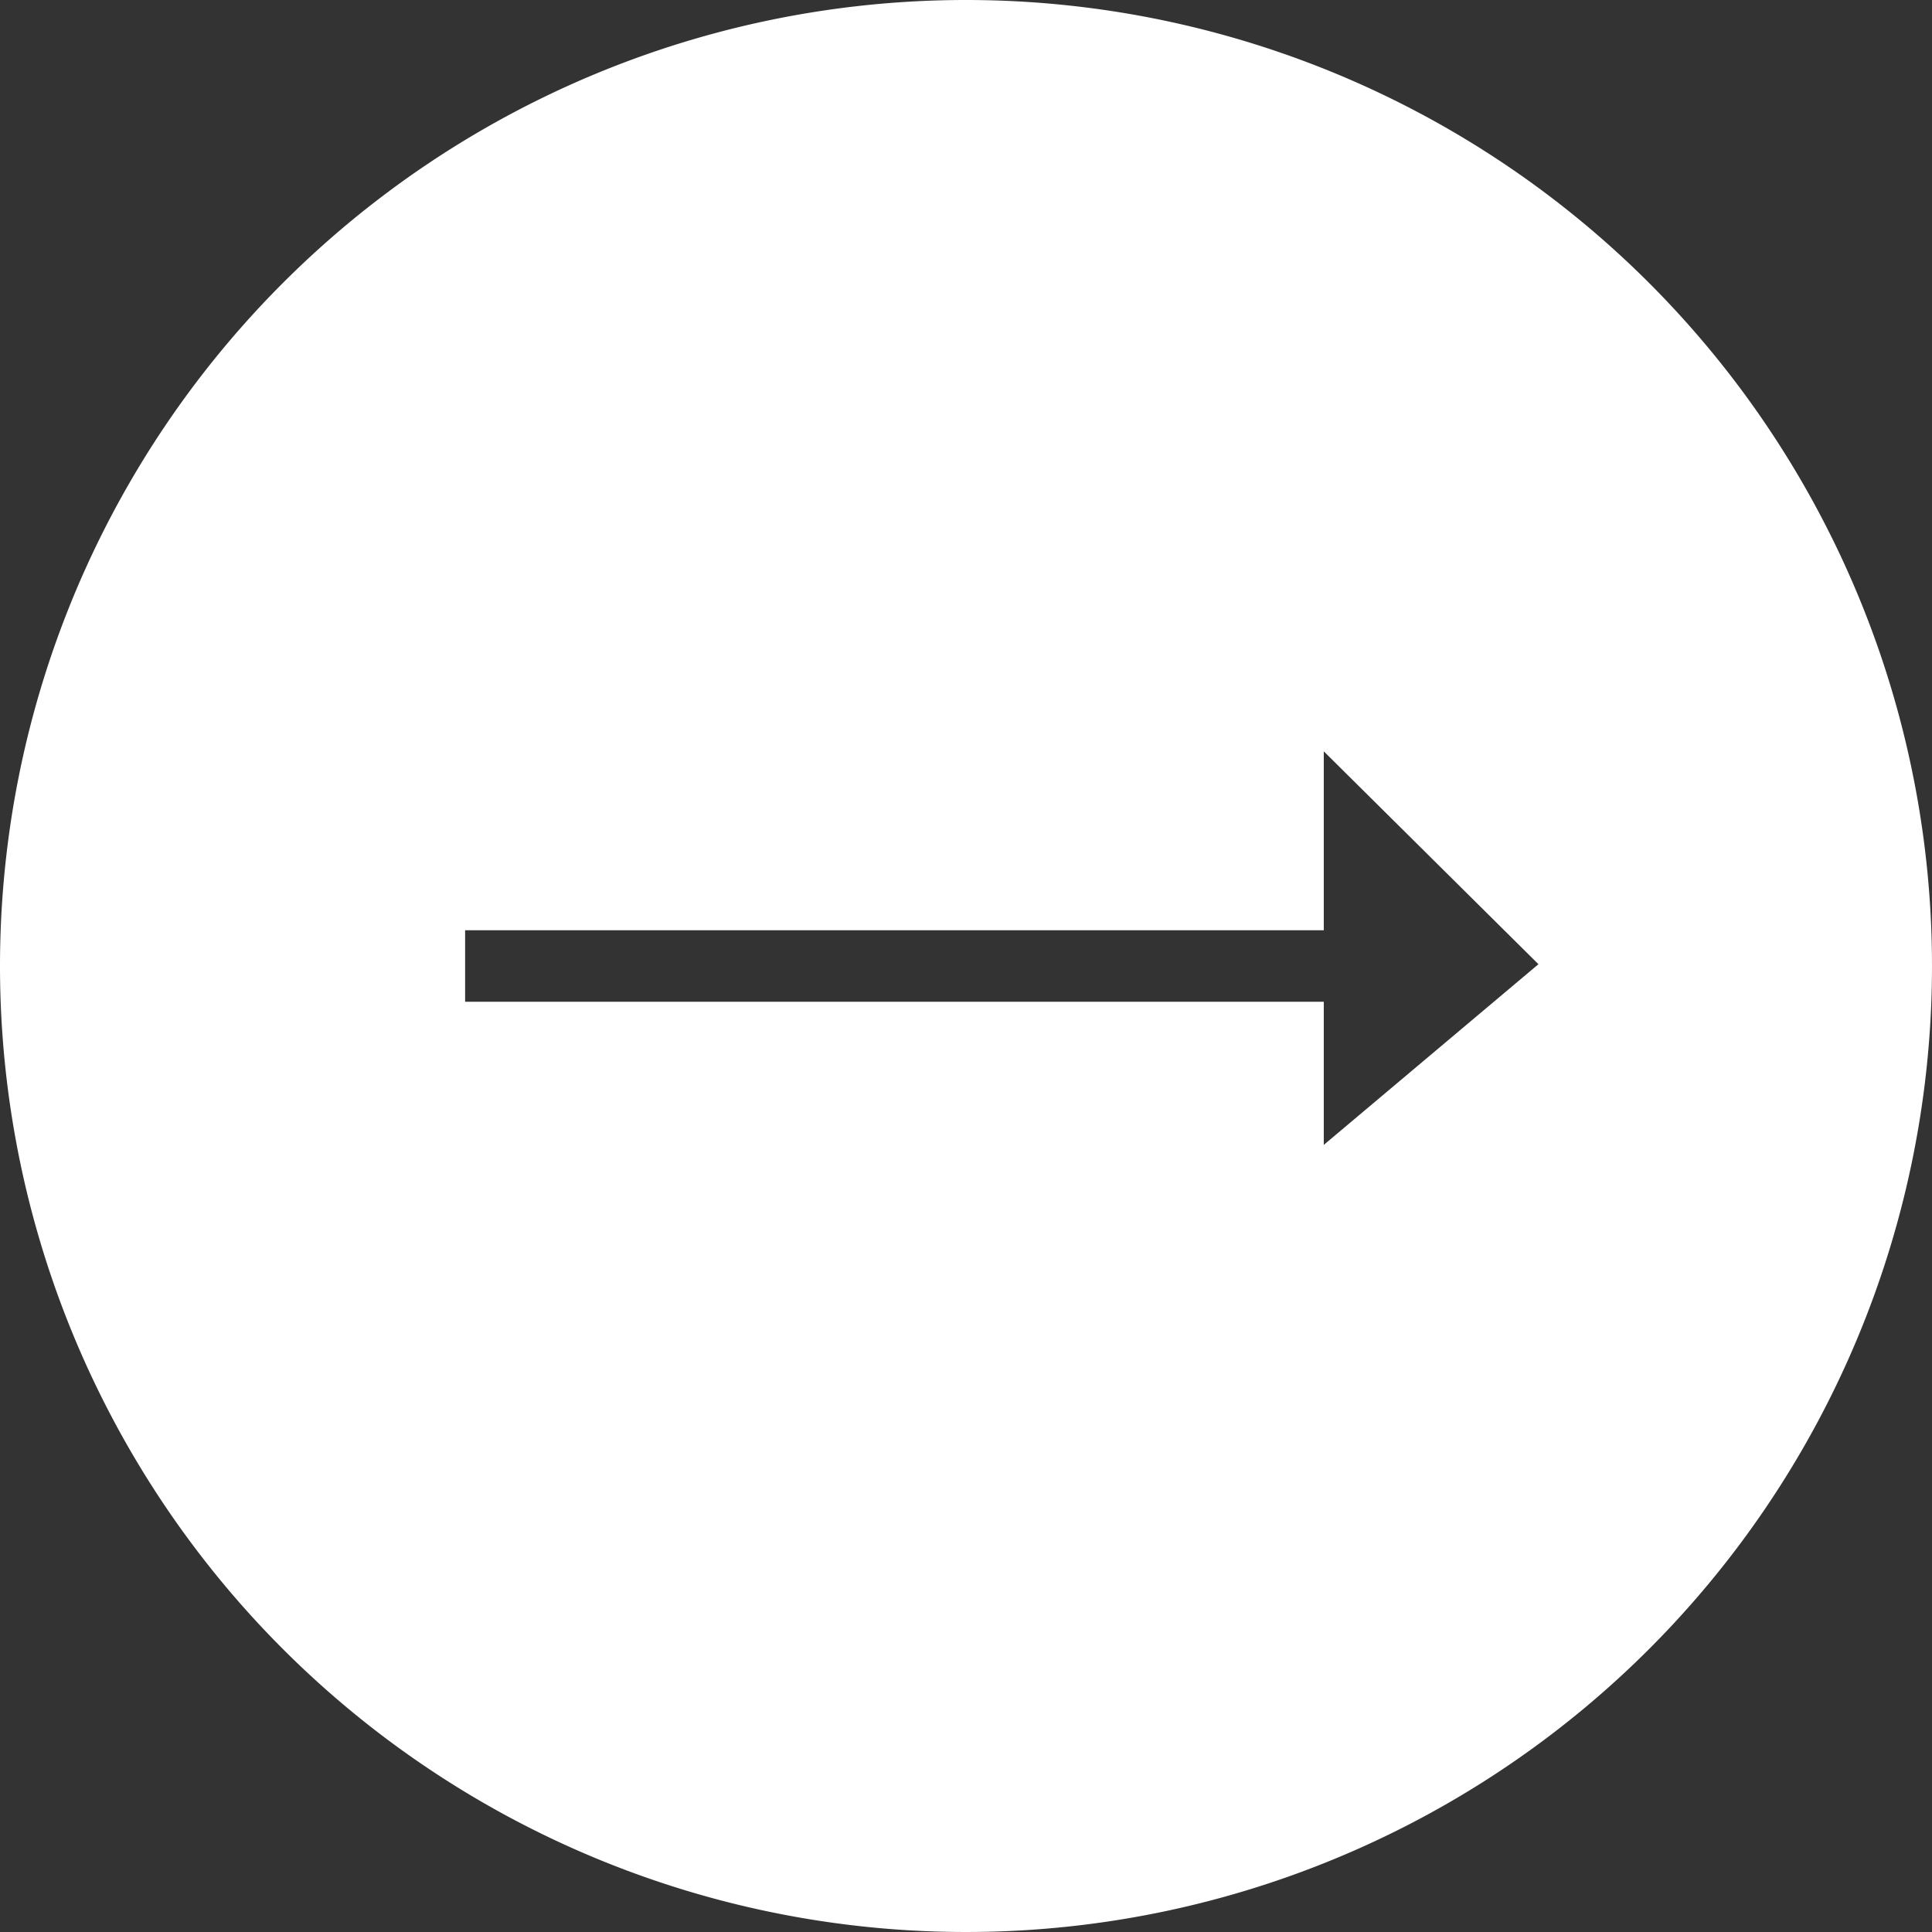
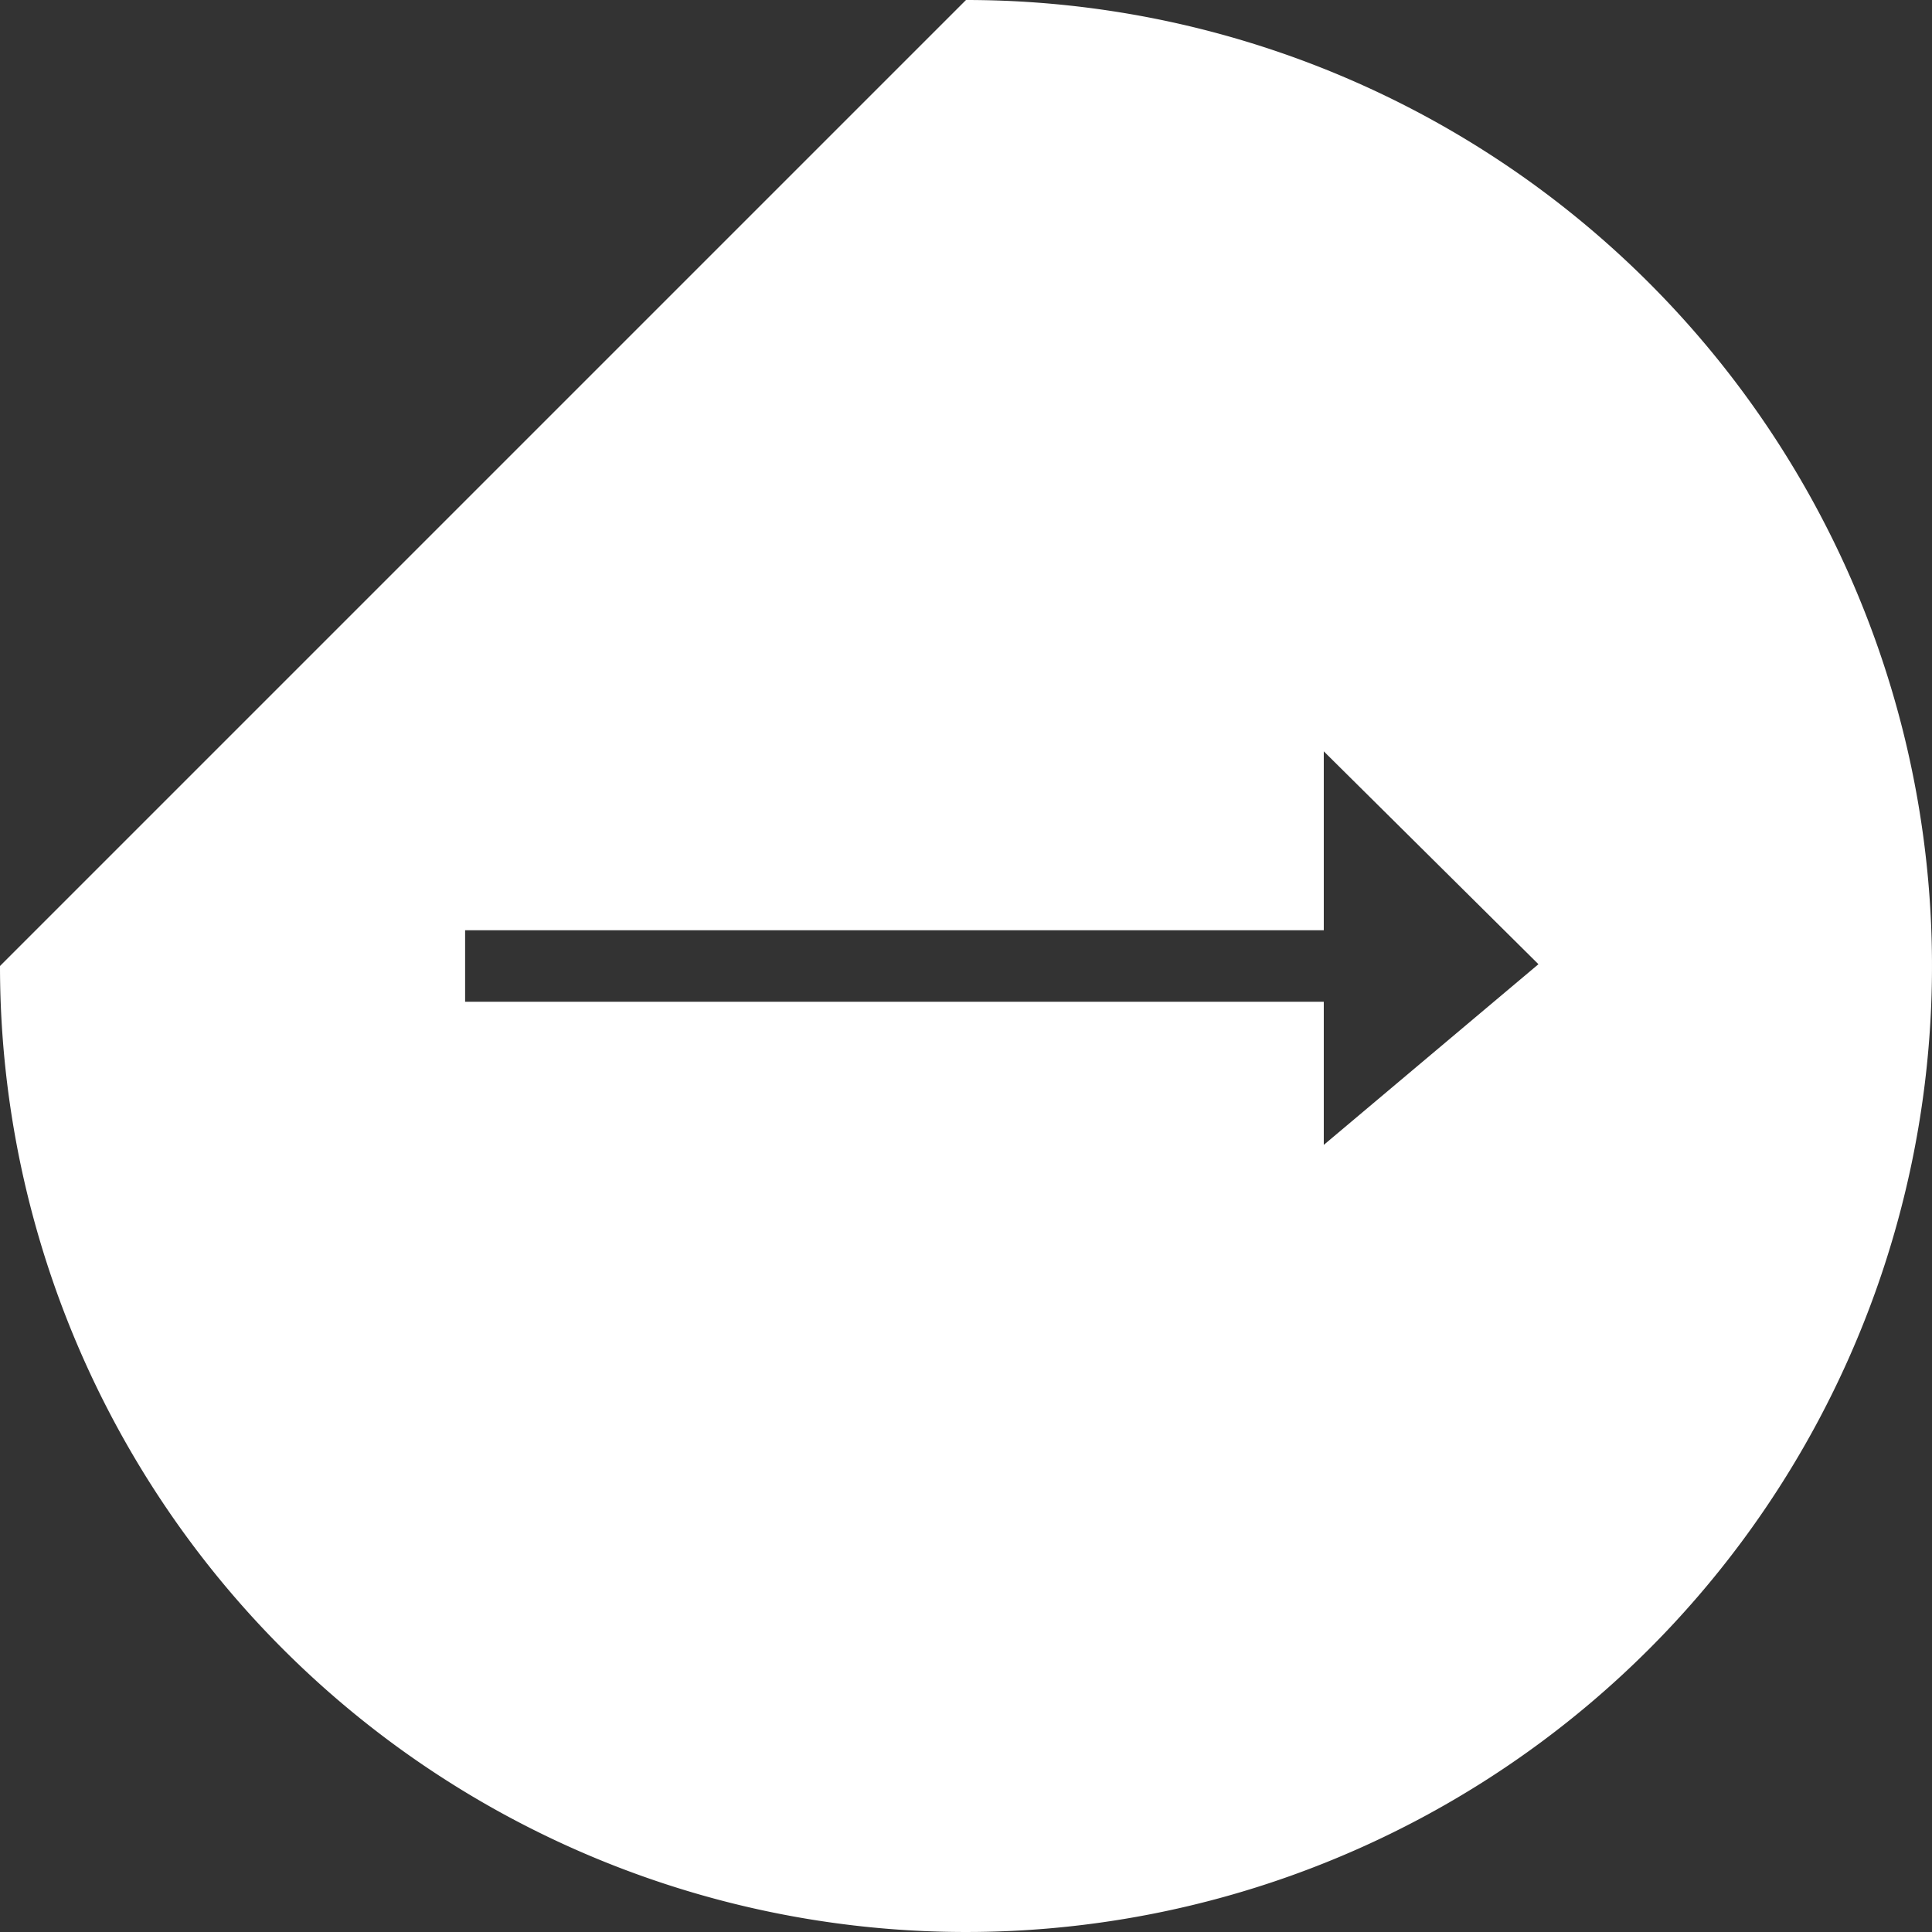
<svg xmlns="http://www.w3.org/2000/svg" width="54" height="54" viewBox="0 0 54 54">
  <rect x="0" y="0" width="54" height="54" fill="#333333" stroke="none" />
  <defs>
    <style>
      .cls-1 {
        fill: #fff;
        fill-rule: evenodd;
      }
    </style>
  </defs>
-   <path id="btn.svg" class="cls-1" d="M3841,5004a27,27,0,1,1-27,27A27,27,0,0,1,3841,5004Zm10,21,6,5.95-6,5.05v-11Zm-24,5h24v2h-24v-2Z" transform="translate(-3814 -5004)" />
+   <path id="btn.svg" class="cls-1" d="M3841,5004a27,27,0,1,1-27,27Zm10,21,6,5.95-6,5.05v-11Zm-24,5h24v2h-24v-2Z" transform="translate(-3814 -5004)" />
</svg>